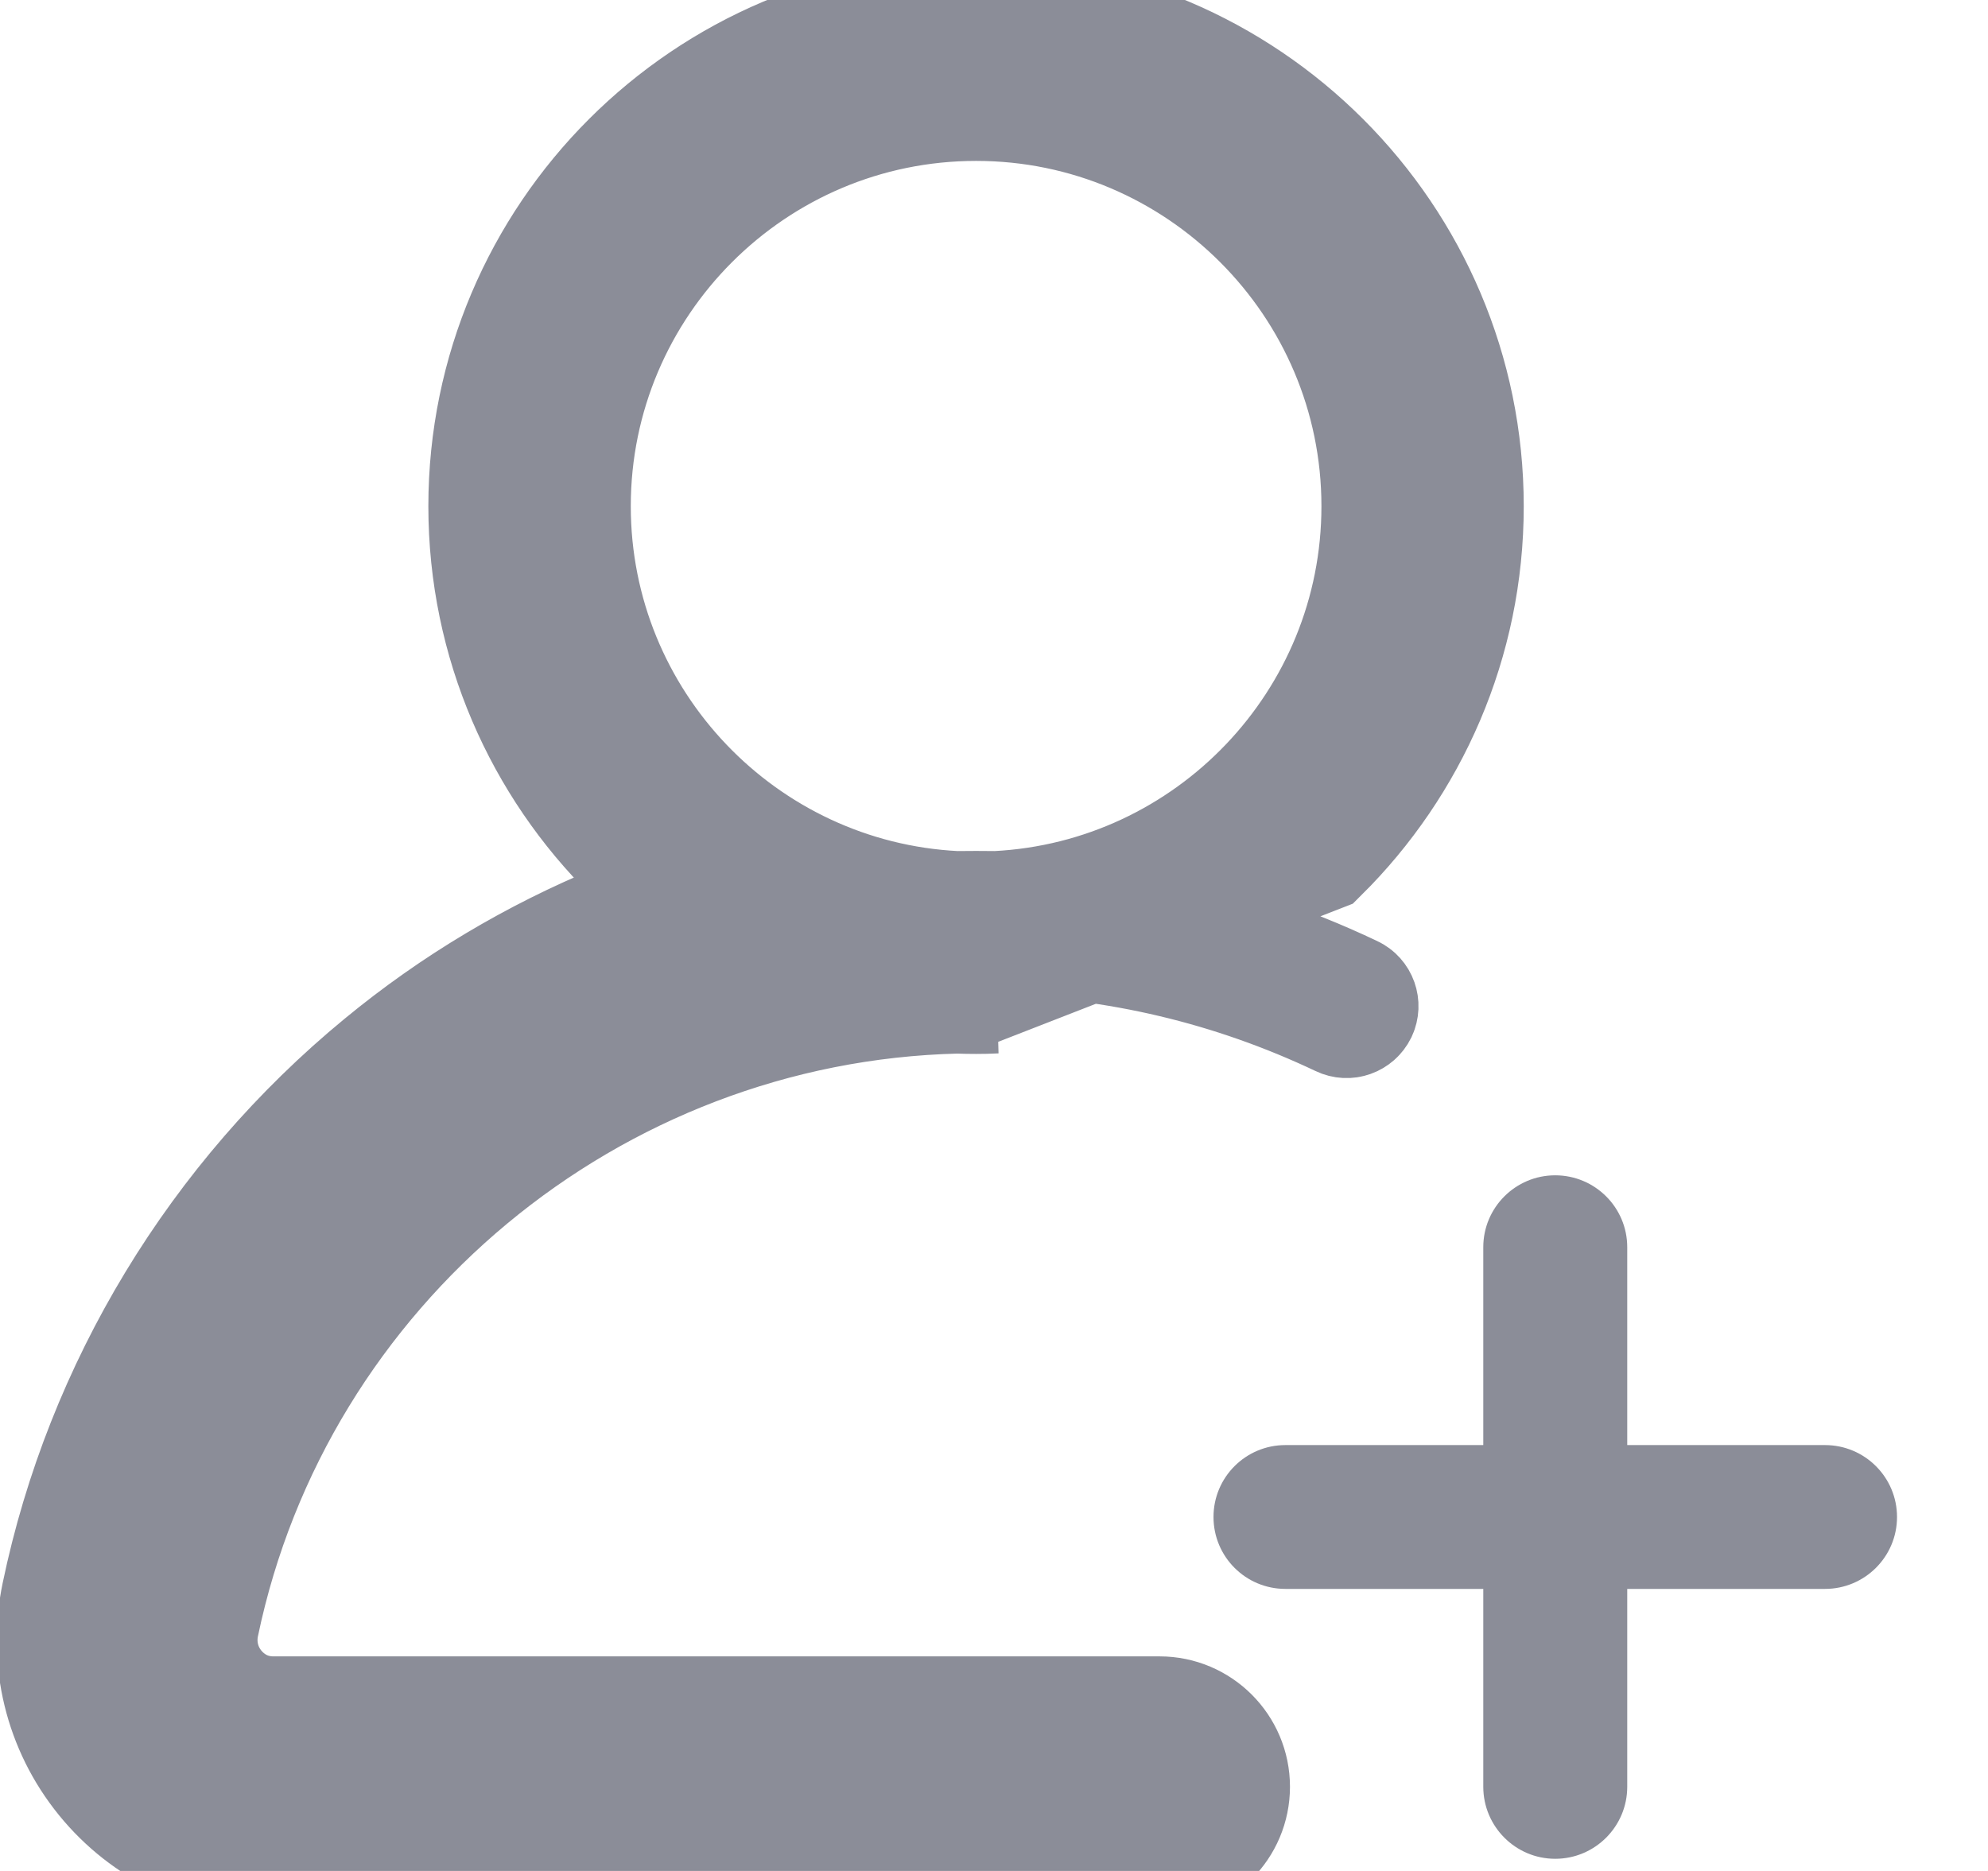
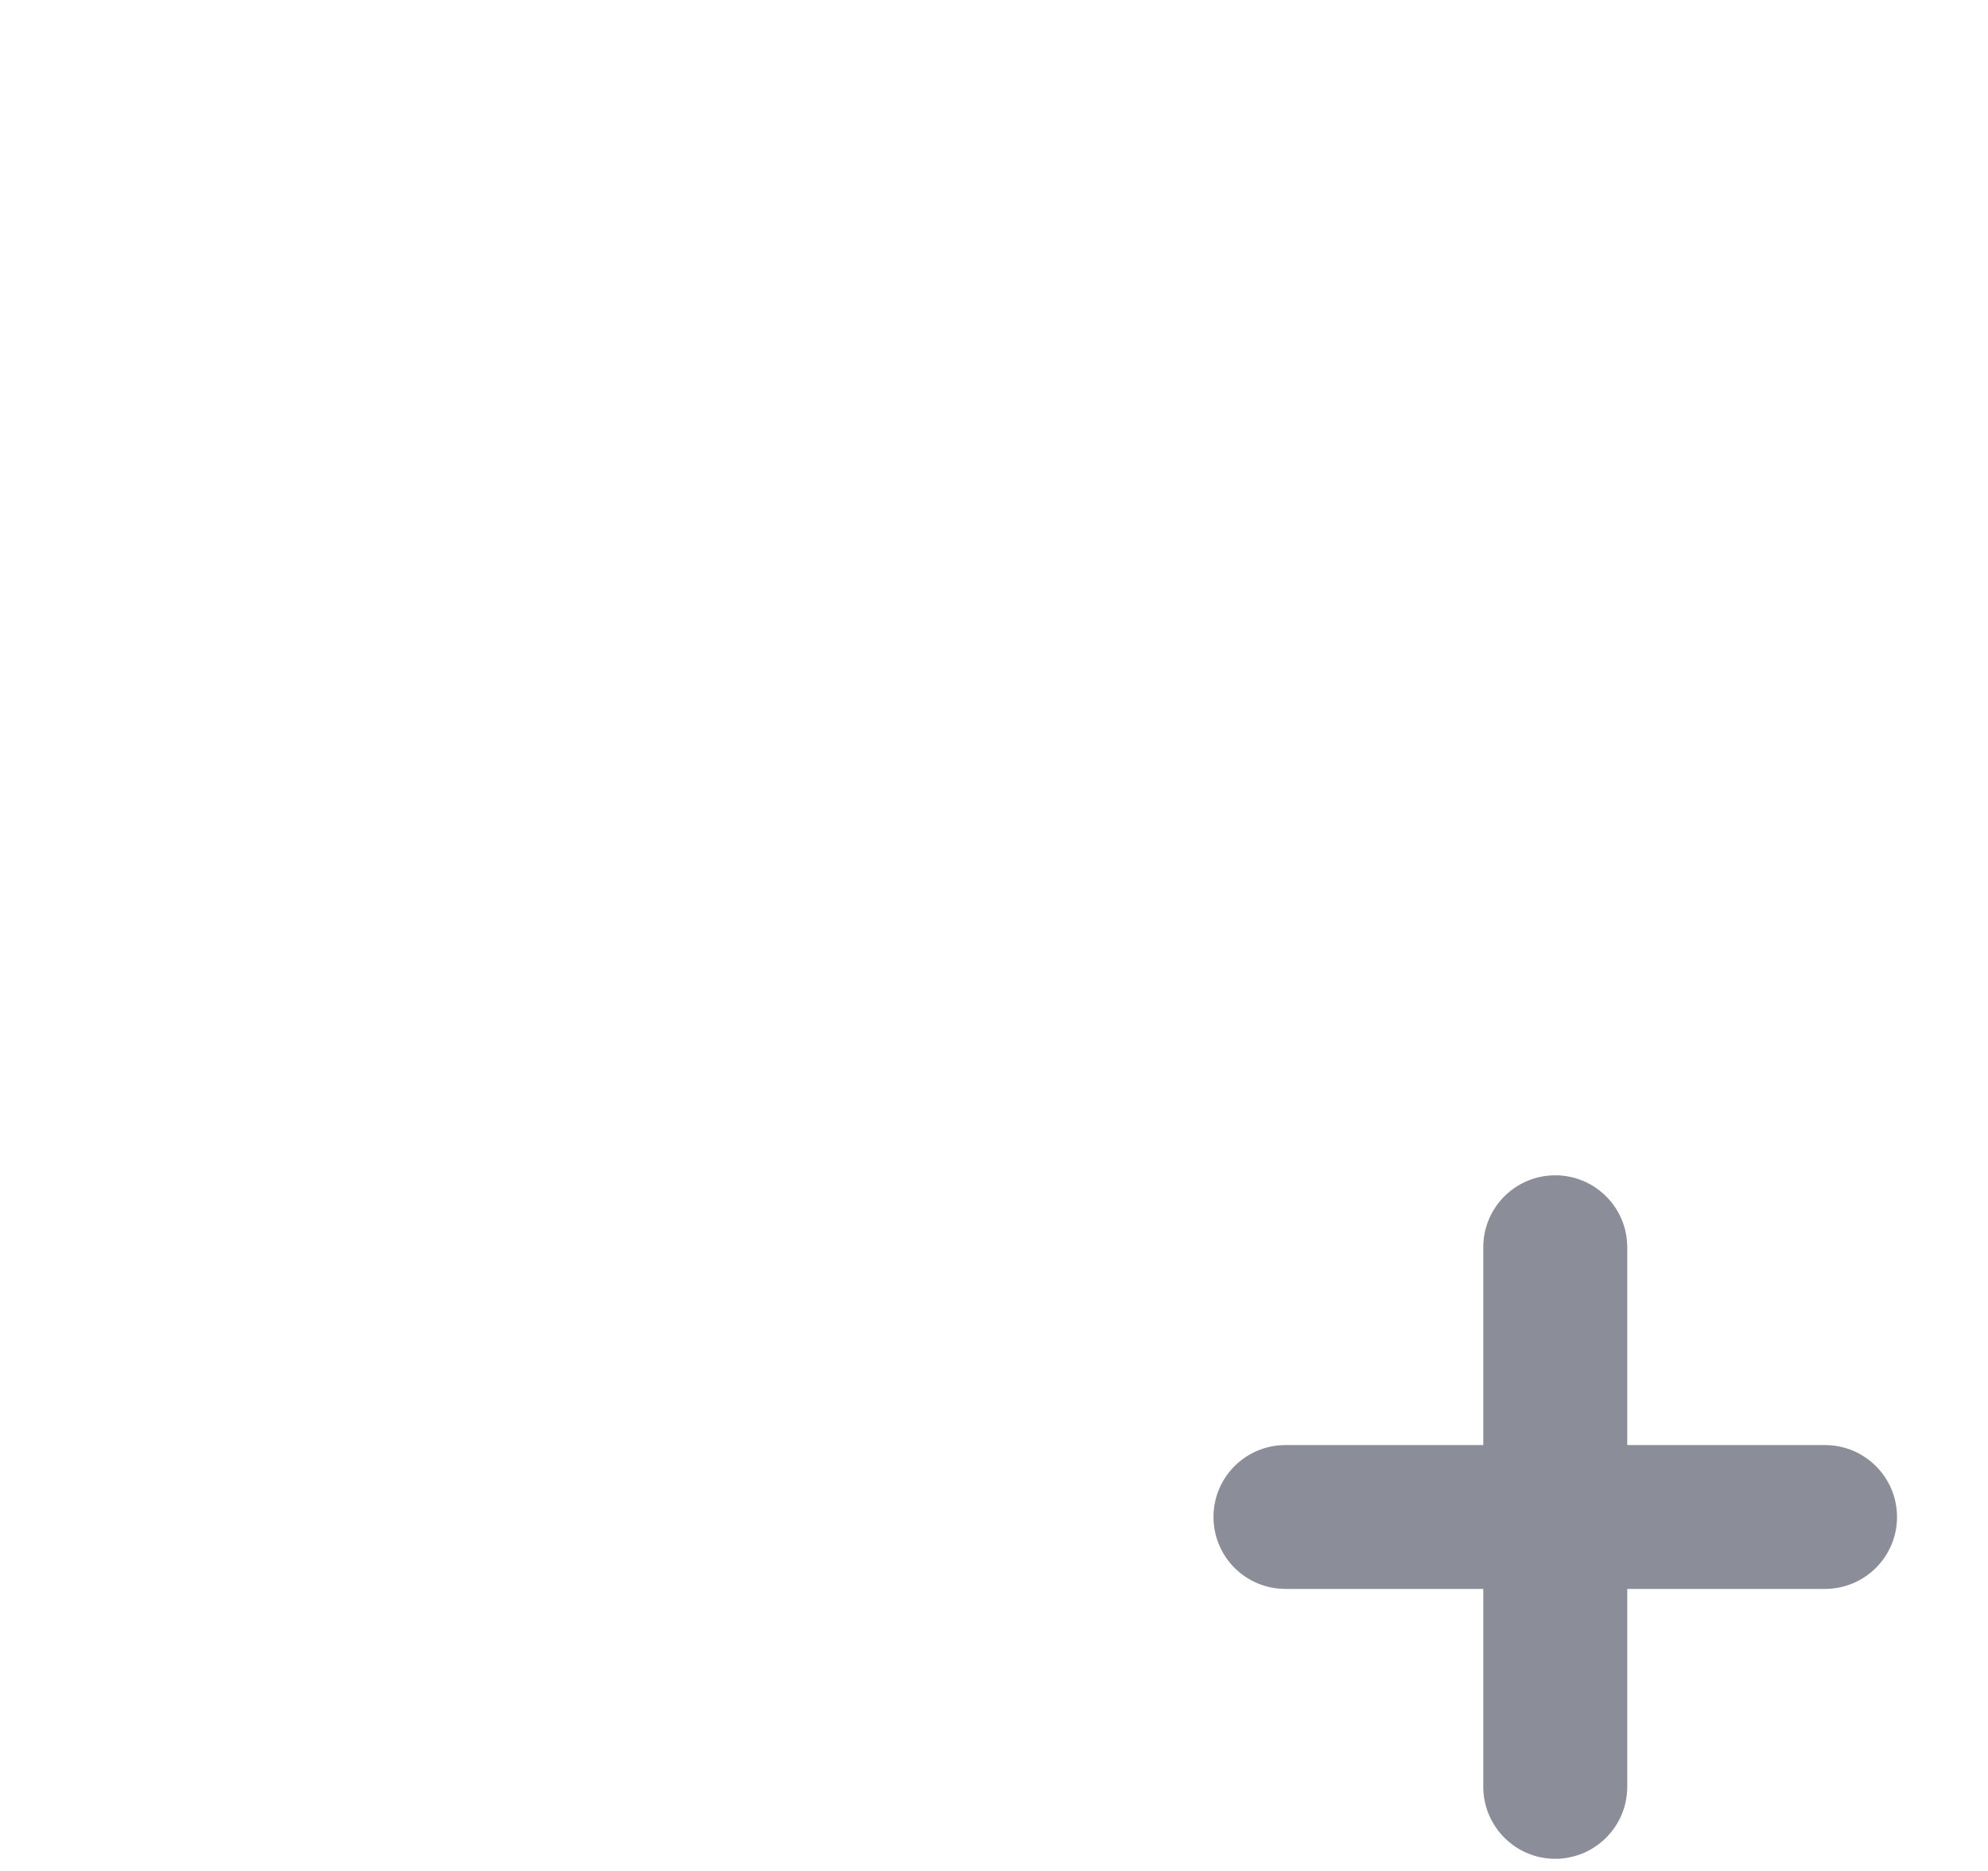
<svg xmlns="http://www.w3.org/2000/svg" width="17" height="16" viewBox="0 0 17 16" fill="none">
-   <path d="M1.227 13.79C1.156 14.128 1.24 14.478 1.459 14.746L1.459 14.747C1.581 14.898 1.868 15.165 2.339 15.165H9.916C9.979 15.165 10.031 15.217 10.031 15.28C10.031 15.344 9.979 15.396 9.916 15.396H2.339C1.925 15.396 1.54 15.212 1.28 14.892C1.018 14.569 0.916 14.152 1.001 13.743L1.001 13.743C1.347 12.082 2.264 10.568 3.583 9.483C4.302 8.892 5.124 8.443 6 8.154L6.911 7.854L6.143 7.279C5.244 6.606 4.663 5.533 4.663 4.329C4.663 2.298 6.316 0.646 8.347 0.646C10.377 0.646 12.03 2.298 12.03 4.329C12.03 5.532 11.451 6.603 10.553 7.277L9.788 7.851L10.696 8.152C10.991 8.249 11.28 8.365 11.564 8.5L11.564 8.5C11.622 8.527 11.646 8.596 11.619 8.654L11.619 8.654C11.591 8.711 11.523 8.736 11.465 8.708C10.54 8.269 9.55 8.034 8.523 8.01L8.508 8.009L8.492 8.01C8.444 8.012 8.395 8.013 8.347 8.013C8.298 8.013 8.251 8.012 8.203 8.01L8.187 8.009L8.171 8.01C4.817 8.091 1.913 10.495 1.227 13.79ZM1.227 13.79L1.716 13.892M1.227 13.79L1.716 13.892M1.716 13.892C2.355 10.825 5.06 8.585 8.184 8.51M1.716 13.892C1.676 14.084 1.724 14.28 1.847 14.431C1.918 14.518 2.076 14.665 2.339 14.665H9.916C10.255 14.665 10.531 14.941 10.531 15.28C10.531 15.62 10.255 15.896 9.916 15.896H2.339C1.775 15.896 1.248 15.645 0.892 15.207C0.535 14.768 0.396 14.197 0.512 13.641C0.881 11.868 1.859 10.254 3.266 9.097C3.881 8.59 4.567 8.182 5.297 7.882C5.377 7.95 5.459 8.016 5.544 8.08L5.844 7.679L5.687 7.204C5.593 7.235 5.499 7.268 5.406 7.302C4.639 6.544 4.163 5.491 4.163 4.329C4.163 2.022 6.04 0.146 8.347 0.146C10.653 0.146 12.53 2.022 12.53 4.329C12.53 5.49 12.055 6.541 11.29 7.3L8.184 8.51M8.184 8.51C8.238 8.512 8.292 8.513 8.347 8.513C8.402 8.513 8.457 8.512 8.511 8.509L8.184 8.51ZM8.488 7.778L8.505 7.779L8.522 7.778C10.345 7.686 11.8 6.175 11.8 4.329C11.8 2.425 10.251 0.876 8.347 0.876C6.442 0.876 4.894 2.425 4.894 4.329C4.894 6.175 6.349 7.687 8.173 7.778L8.19 7.779L8.207 7.778C8.254 7.778 8.3 7.777 8.347 7.777C8.394 7.777 8.441 7.778 8.488 7.778Z" stroke="#8B8D98" />
  <path d="M15.606 12.358H13.915V10.666C13.915 10.326 13.639 10.051 13.299 10.051C12.96 10.051 12.684 10.326 12.684 10.666V12.358H10.992C10.652 12.358 10.377 12.633 10.377 12.973C10.377 13.313 10.652 13.588 10.992 13.588H12.684V15.28C12.684 15.62 12.96 15.896 13.299 15.896C13.639 15.896 13.915 15.62 13.915 15.28V13.588H15.606C15.946 13.588 16.222 13.313 16.222 12.973C16.222 12.633 15.946 12.358 15.606 12.358Z" fill="#8B8D98" />
</svg>